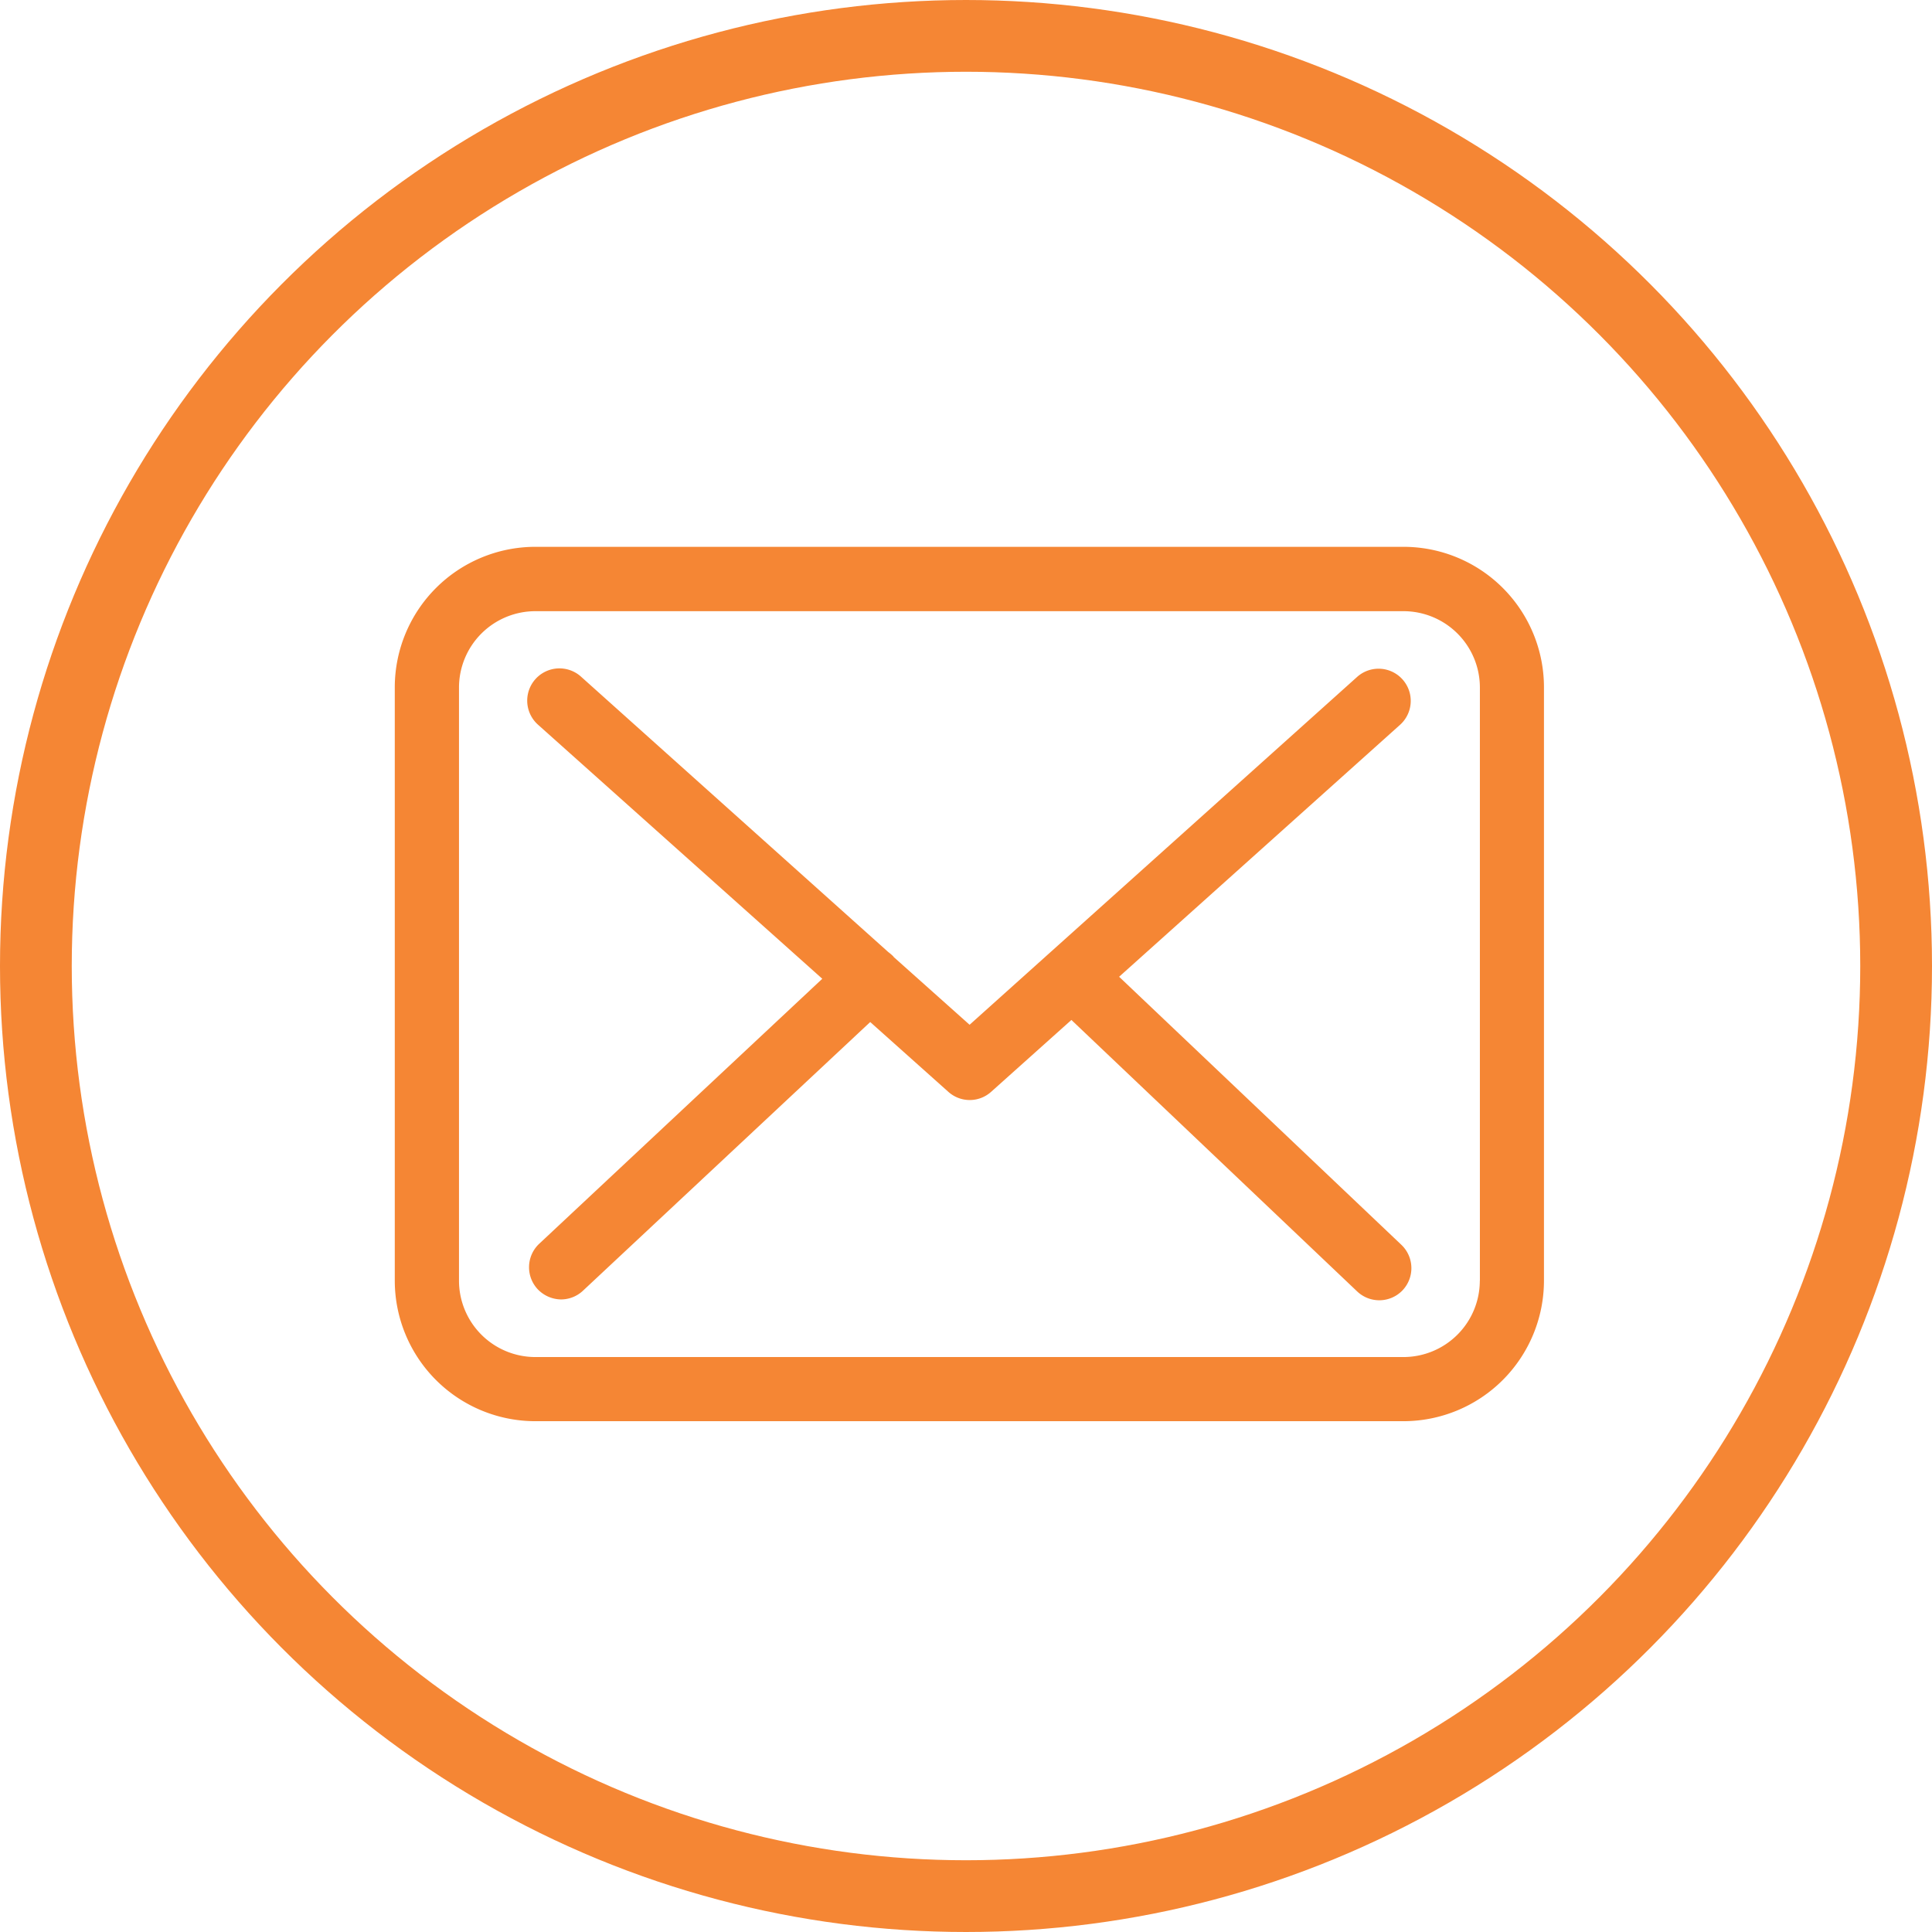
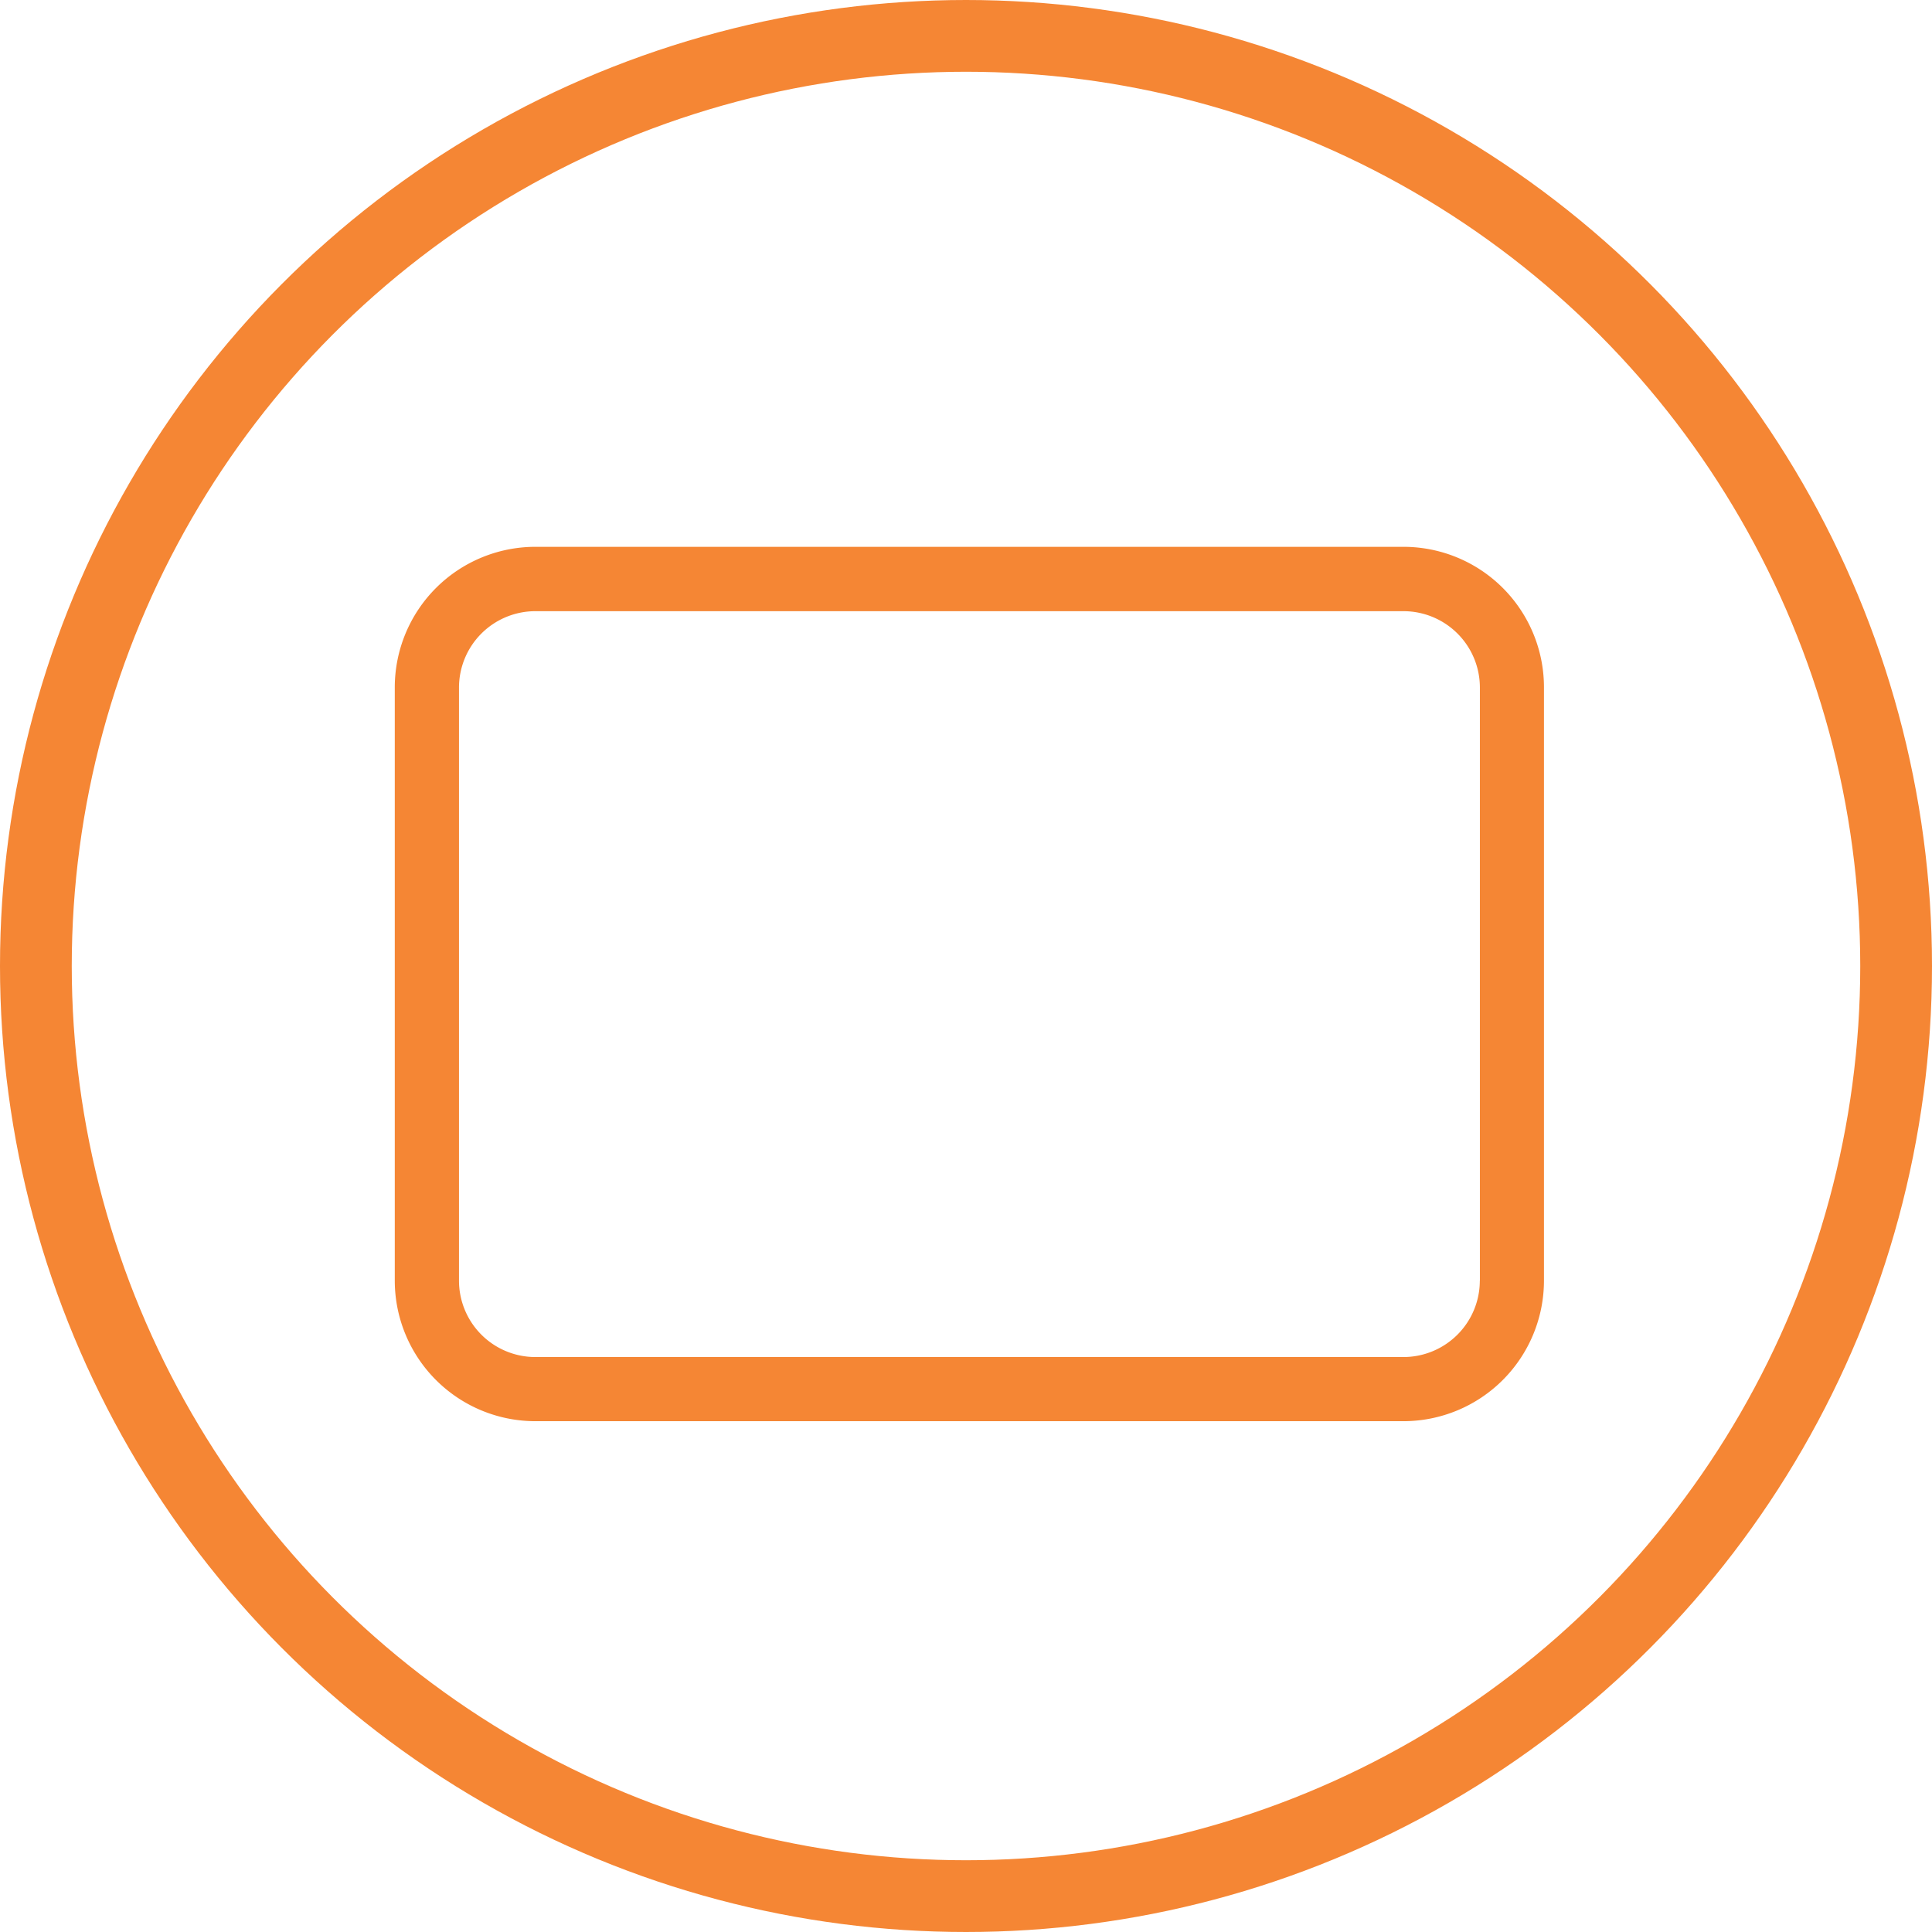
<svg xmlns="http://www.w3.org/2000/svg" width="26.926" height="26.926" viewBox="0 0 26.926 26.926">
  <g id="messagecircleorange" transform="translate(-1019 -540)">
    <g id="Ellipse_53" data-name="Ellipse 53" transform="translate(1019 540)" fill="none" stroke="#f58634" stroke-width="1">
      <circle cx="13.463" cy="13.463" r="13.463" stroke="none" />
      <circle cx="13.463" cy="13.463" r="12.963" fill="none" />
    </g>
    <g id="Group_2834" data-name="Group 2834" transform="translate(1024.502 547.621)">
      <path id="Path_430" data-name="Path 430" d="M14.058,57.75H1.958A1.96,1.96,0,0,0,0,59.708v8.27a1.96,1.96,0,0,0,1.958,1.958h12.1a1.96,1.96,0,0,0,1.958-1.958V59.711A1.958,1.958,0,0,0,14.058,57.75Zm1.064,10.228a1.065,1.065,0,0,1-1.064,1.064H1.958A1.065,1.065,0,0,1,.895,67.978V59.711a1.065,1.065,0,0,1,1.064-1.064h12.1a1.065,1.065,0,0,1,1.064,1.064v8.267Z" transform="translate(0 -57.75)" fill="#f58634" />
-       <path id="Path_431" data-name="Path 431" d="M64,113.2l3.916-3.512a.448.448,0,1,0-.6-.666l-5.4,4.847-1.054-.941s-.007-.007-.007-.01a.662.662,0,0,0-.073-.063L56.5,109.017a.448.448,0,1,0-.6.669l3.963,3.542-3.946,3.694a.449.449,0,0,0-.02.633.458.458,0,0,0,.328.142.448.448,0,0,0,.3-.119l4.006-3.747,1.087.971a.446.446,0,0,0,.6,0l1.117-1,3.983,3.784a.448.448,0,0,0,.633-.017.449.449,0,0,0-.017-.633Z" transform="translate(-53.905 -107.208)" fill="#f58634" />
    </g>
  </g>
</svg>